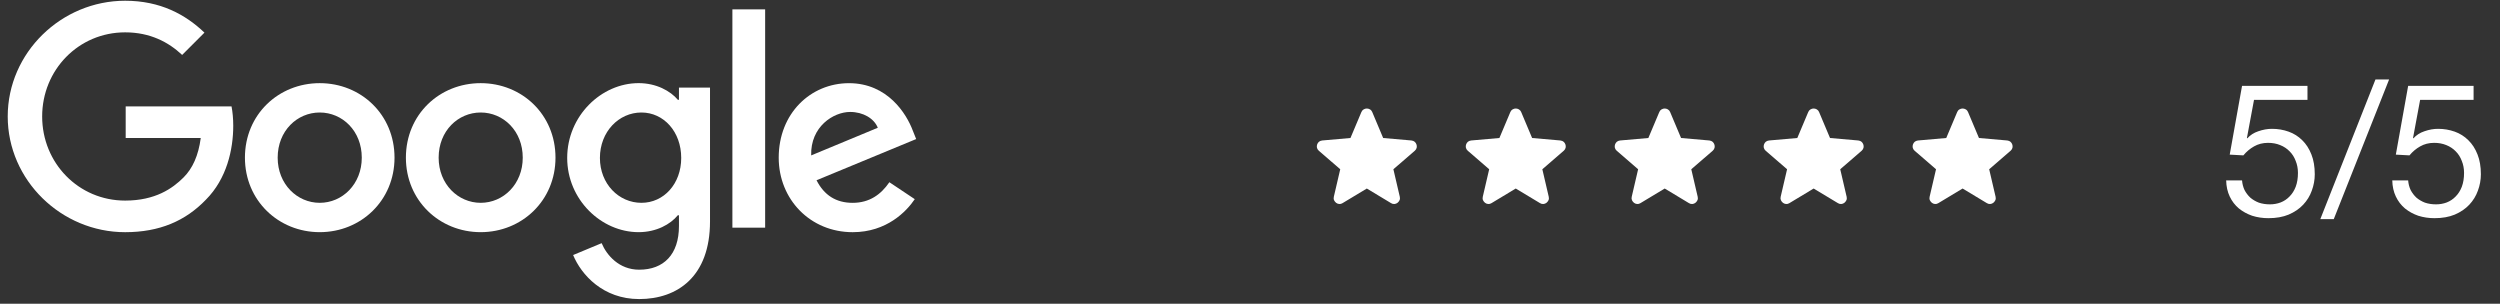
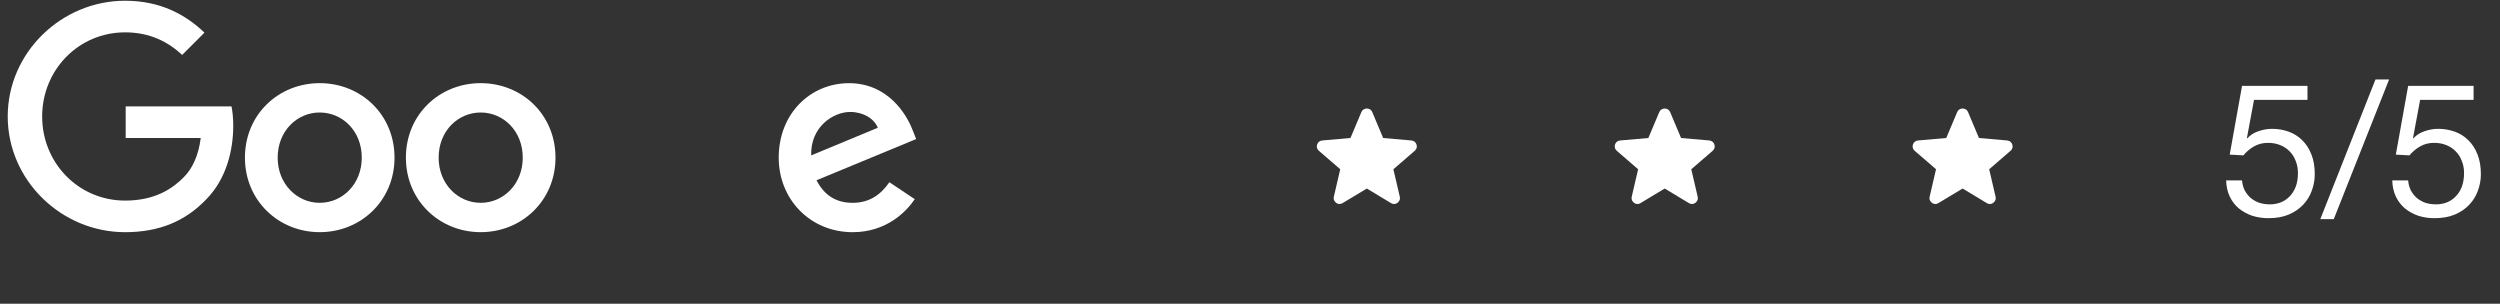
<svg xmlns="http://www.w3.org/2000/svg" width="214" height="26" viewBox="0 0 214 26" fill="none">
  <rect x="0" y="0" width="214" height="26" fill="#333333" stroke="none" />
  <g clip-path="url(#clip0_71_75)">
    <path d="M10.759 11.814V9.107H19.819C19.911 9.585 19.966 10.151 19.966 10.766C19.966 12.795 19.411 15.307 17.622 17.097C15.881 18.909 13.66 19.875 10.711 19.875C5.251 19.875 0.661 15.43 0.661 9.97C0.661 4.509 5.251 0.064 10.711 0.064C13.731 0.064 15.881 1.248 17.501 2.793L15.592 4.702C14.434 3.615 12.863 2.769 10.711 2.769C6.725 2.769 3.609 5.981 3.609 9.97C3.609 13.958 6.725 17.17 10.711 17.17C13.297 17.17 14.77 16.132 15.713 15.189C16.482 14.42 16.987 13.32 17.184 11.814H10.759Z" fill="white" />
    <path d="M33.771 13.496C33.771 17.169 30.896 19.873 27.369 19.873C23.841 19.873 20.966 17.167 20.966 13.496C20.966 9.8 23.841 7.118 27.369 7.118C30.896 7.118 33.771 9.8 33.771 13.496ZM30.968 13.496C30.968 11.2 29.301 9.63 27.369 9.63C25.436 9.63 23.769 11.2 23.769 13.496C23.769 15.766 25.436 17.361 27.369 17.361C29.301 17.363 30.968 15.768 30.968 13.496Z" fill="white" />
    <path d="M47.55 13.496C47.55 17.169 44.675 19.873 41.147 19.873C37.62 19.873 34.745 17.167 34.745 13.496C34.745 9.8 37.62 7.118 41.147 7.118C44.675 7.118 47.55 9.8 47.55 13.496ZM44.747 13.496C44.747 11.2 43.08 9.63 41.147 9.63C39.214 9.63 37.548 11.2 37.548 13.496C37.548 15.766 39.214 17.361 41.147 17.361C43.08 17.363 44.747 15.768 44.747 13.496Z" fill="white" />
-     <path d="M60.777 7.501V18.956C60.777 23.667 57.999 25.6 54.712 25.6C51.621 25.6 49.76 23.522 49.059 21.831L51.5 20.815C51.934 21.853 52.999 23.086 54.712 23.086C56.815 23.086 58.119 21.782 58.119 19.341V18.424H58.023C57.395 19.198 56.187 19.873 54.665 19.873C51.475 19.873 48.552 17.095 48.552 13.518C48.552 9.919 51.475 7.116 54.665 7.116C56.187 7.116 57.395 7.792 58.023 8.541H58.119V7.499H60.777V7.501ZM58.312 13.52C58.312 11.272 56.813 9.63 54.905 9.63C52.972 9.63 51.353 11.272 51.353 13.52C51.353 15.744 52.972 17.361 54.905 17.361C56.815 17.363 58.312 15.744 58.312 13.52Z" fill="white" />
-     <path d="M65.496 0.802V19.488H62.693V0.802H65.496Z" fill="white" />
    <path d="M76.13 15.598L78.304 17.048C77.604 18.086 75.912 19.875 72.989 19.875C69.365 19.875 66.658 17.073 66.658 13.498C66.658 9.704 69.388 7.12 72.674 7.12C75.984 7.12 77.602 9.753 78.134 11.178L78.425 11.903L69.895 15.43C70.548 16.71 71.562 17.363 72.987 17.363C74.414 17.363 75.405 16.661 76.13 15.598ZM69.437 13.303L75.139 10.936C74.825 10.14 73.882 9.583 72.772 9.583C71.345 9.583 69.365 10.838 69.437 13.303Z" fill="white" />
  </g>
  <g clip-path="url(#clip1_71_75)">
    <mask id="mask0_71_75" style="mask-type:alpha" maskUnits="userSpaceOnUse" x="111" y="7" width="12" height="12">
      <path d="M123 7H111V19H123V7Z" fill="#D9D9D9" />
    </mask>
    <g mask="url(#mask0_71_75)">
      <path d="M116.999 16.138L114.924 17.388C114.833 17.446 114.737 17.471 114.637 17.463C114.537 17.454 114.449 17.421 114.374 17.363C114.299 17.304 114.241 17.231 114.199 17.144C114.158 17.056 114.149 16.958 114.174 16.85L114.724 14.488L112.887 12.9C112.804 12.825 112.752 12.74 112.731 12.644C112.71 12.548 112.716 12.454 112.749 12.363C112.783 12.271 112.833 12.196 112.899 12.138C112.966 12.079 113.058 12.042 113.174 12.025L115.599 11.813L116.537 9.588C116.579 9.488 116.643 9.413 116.731 9.363C116.818 9.313 116.908 9.288 116.999 9.288C117.091 9.288 117.181 9.313 117.268 9.363C117.356 9.413 117.42 9.488 117.462 9.588L118.399 11.813L120.824 12.025C120.941 12.042 121.033 12.079 121.099 12.138C121.166 12.196 121.216 12.271 121.249 12.363C121.283 12.454 121.289 12.548 121.268 12.644C121.247 12.74 121.195 12.825 121.112 12.9L119.274 14.488L119.824 16.85C119.849 16.958 119.841 17.056 119.799 17.144C119.758 17.231 119.699 17.304 119.624 17.363C119.549 17.421 119.462 17.454 119.362 17.463C119.262 17.471 119.166 17.446 119.074 17.388L116.999 16.138Z" fill="white" />
    </g>
    <mask id="mask1_71_75" style="mask-type:alpha" maskUnits="userSpaceOnUse" x="123" y="7" width="13" height="12">
-       <path d="M135.75 7H123.75V19H135.75V7Z" fill="#D9D9D9" />
-     </mask>
+       </mask>
    <g mask="url(#mask1_71_75)">
      <path d="M129.749 16.138L127.674 17.388C127.583 17.446 127.487 17.471 127.387 17.463C127.287 17.454 127.199 17.421 127.124 17.363C127.049 17.304 126.991 17.231 126.949 17.144C126.908 17.056 126.899 16.958 126.924 16.85L127.474 14.488L125.637 12.9C125.554 12.825 125.502 12.74 125.481 12.644C125.46 12.548 125.466 12.454 125.499 12.363C125.533 12.271 125.583 12.196 125.649 12.138C125.716 12.079 125.808 12.042 125.924 12.025L128.349 11.813L129.287 9.588C129.329 9.488 129.393 9.413 129.481 9.363C129.568 9.313 129.658 9.288 129.749 9.288C129.841 9.288 129.931 9.313 130.018 9.363C130.106 9.413 130.17 9.488 130.212 9.588L131.149 11.813L133.574 12.025C133.691 12.042 133.783 12.079 133.849 12.138C133.916 12.196 133.966 12.271 133.999 12.363C134.033 12.454 134.039 12.548 134.018 12.644C133.997 12.74 133.945 12.825 133.862 12.9L132.024 14.488L132.574 16.85C132.599 16.958 132.591 17.056 132.549 17.144C132.508 17.231 132.449 17.304 132.374 17.363C132.299 17.421 132.212 17.454 132.112 17.463C132.012 17.471 131.916 17.446 131.824 17.388L129.749 16.138Z" fill="white" />
    </g>
    <mask id="mask2_71_75" style="mask-type:alpha" maskUnits="userSpaceOnUse" x="136" y="7" width="13" height="12">
      <path d="M148.5 7H136.5V19H148.5V7Z" fill="#D9D9D9" />
    </mask>
    <g mask="url(#mask2_71_75)">
      <path d="M142.499 16.138L140.424 17.388C140.333 17.446 140.237 17.471 140.137 17.463C140.037 17.454 139.949 17.421 139.874 17.363C139.799 17.304 139.741 17.231 139.699 17.144C139.658 17.056 139.649 16.958 139.674 16.85L140.224 14.488L138.387 12.9C138.304 12.825 138.252 12.74 138.231 12.644C138.21 12.548 138.216 12.454 138.249 12.363C138.283 12.271 138.333 12.196 138.399 12.138C138.466 12.079 138.558 12.042 138.674 12.025L141.099 11.813L142.037 9.588C142.079 9.488 142.143 9.413 142.231 9.363C142.318 9.313 142.408 9.288 142.499 9.288C142.591 9.288 142.681 9.313 142.768 9.363C142.856 9.413 142.92 9.488 142.962 9.588L143.899 11.813L146.324 12.025C146.441 12.042 146.533 12.079 146.599 12.138C146.666 12.196 146.716 12.271 146.749 12.363C146.783 12.454 146.789 12.548 146.768 12.644C146.747 12.74 146.695 12.825 146.612 12.9L144.774 14.488L145.324 16.85C145.349 16.958 145.341 17.056 145.299 17.144C145.258 17.231 145.199 17.304 145.124 17.363C145.049 17.421 144.962 17.454 144.862 17.463C144.762 17.471 144.666 17.446 144.574 17.388L142.499 16.138Z" fill="white" />
    </g>
    <mask id="mask3_71_75" style="mask-type:alpha" maskUnits="userSpaceOnUse" x="149" y="7" width="13" height="12">
-       <path d="M161.25 7H149.25V19H161.25V7Z" fill="#D9D9D9" />
-     </mask>
+       </mask>
    <g mask="url(#mask3_71_75)">
      <path d="M155.249 16.138L153.174 17.388C153.083 17.446 152.987 17.471 152.887 17.463C152.787 17.454 152.699 17.421 152.624 17.363C152.549 17.304 152.491 17.231 152.449 17.144C152.408 17.056 152.399 16.958 152.424 16.85L152.974 14.488L151.137 12.9C151.054 12.825 151.002 12.74 150.981 12.644C150.96 12.548 150.966 12.454 150.999 12.363C151.033 12.271 151.083 12.196 151.149 12.138C151.216 12.079 151.308 12.042 151.424 12.025L153.849 11.813L154.787 9.588C154.829 9.488 154.893 9.413 154.981 9.363C155.068 9.313 155.158 9.288 155.249 9.288C155.341 9.288 155.431 9.313 155.518 9.363C155.606 9.413 155.67 9.488 155.712 9.588L156.649 11.813L159.074 12.025C159.191 12.042 159.283 12.079 159.349 12.138C159.416 12.196 159.466 12.271 159.499 12.363C159.533 12.454 159.539 12.548 159.518 12.644C159.497 12.74 159.445 12.825 159.362 12.9L157.524 14.488L158.074 16.85C158.099 16.958 158.091 17.056 158.049 17.144C158.008 17.231 157.949 17.304 157.874 17.363C157.799 17.421 157.712 17.454 157.612 17.463C157.512 17.471 157.416 17.446 157.324 17.388L155.249 16.138Z" fill="white" />
    </g>
    <mask id="mask4_71_75" style="mask-type:alpha" maskUnits="userSpaceOnUse" x="162" y="7" width="12" height="12">
      <path d="M174 7H162V19H174V7Z" fill="#D9D9D9" />
    </mask>
    <g mask="url(#mask4_71_75)">
      <path d="M167.999 16.138L165.924 17.388C165.833 17.446 165.737 17.471 165.637 17.463C165.537 17.454 165.449 17.421 165.374 17.363C165.299 17.304 165.241 17.231 165.199 17.144C165.158 17.056 165.149 16.958 165.174 16.85L165.724 14.488L163.887 12.9C163.804 12.825 163.752 12.74 163.731 12.644C163.71 12.548 163.716 12.454 163.749 12.363C163.783 12.271 163.833 12.196 163.899 12.138C163.966 12.079 164.058 12.042 164.174 12.025L166.599 11.813L167.537 9.588C167.579 9.488 167.643 9.413 167.731 9.363C167.818 9.313 167.908 9.288 167.999 9.288C168.091 9.288 168.181 9.313 168.268 9.363C168.356 9.413 168.42 9.488 168.462 9.588L169.399 11.813L171.824 12.025C171.941 12.042 172.033 12.079 172.099 12.138C172.166 12.196 172.216 12.271 172.249 12.363C172.283 12.454 172.289 12.548 172.268 12.644C172.247 12.74 172.195 12.825 172.112 12.9L170.274 14.488L170.824 16.85C170.849 16.958 170.841 17.056 170.799 17.144C170.758 17.231 170.699 17.304 170.624 17.363C170.549 17.421 170.462 17.454 170.362 17.463C170.262 17.471 170.166 17.446 170.074 17.388L167.999 16.138Z" fill="white" />
    </g>
  </g>
  <path d="M197.52 8.548H192.944L192.336 11.812L192.368 11.844C192.613 11.567 192.928 11.364 193.312 11.236C193.707 11.097 194.096 11.028 194.48 11.028C194.981 11.028 195.456 11.108 195.904 11.268C196.352 11.428 196.741 11.673 197.072 12.004C197.403 12.324 197.664 12.729 197.856 13.22C198.048 13.7 198.144 14.265 198.144 14.916C198.144 15.396 198.059 15.865 197.888 16.324C197.728 16.772 197.483 17.172 197.152 17.524C196.821 17.876 196.405 18.159 195.904 18.372C195.413 18.575 194.837 18.676 194.176 18.676C193.685 18.676 193.221 18.607 192.784 18.468C192.357 18.319 191.979 18.111 191.648 17.844C191.317 17.567 191.056 17.225 190.864 16.82C190.672 16.415 190.571 15.956 190.56 15.444H191.92C191.941 15.732 192.011 16.004 192.128 16.26C192.256 16.505 192.421 16.724 192.624 16.916C192.837 17.097 193.083 17.241 193.36 17.348C193.648 17.444 193.963 17.492 194.304 17.492C194.624 17.492 194.928 17.439 195.216 17.332C195.515 17.215 195.771 17.044 195.984 16.82C196.208 16.596 196.384 16.319 196.512 15.988C196.64 15.647 196.704 15.252 196.704 14.804C196.704 14.431 196.64 14.089 196.512 13.78C196.395 13.46 196.224 13.188 196 12.964C195.776 12.729 195.504 12.548 195.184 12.42C194.875 12.292 194.528 12.228 194.144 12.228C193.696 12.228 193.296 12.329 192.944 12.532C192.603 12.724 192.299 12.98 192.032 13.3L190.864 13.236L191.92 7.348H197.52V8.548ZM203.339 6.804H204.507L199.771 18.756H198.619L203.339 6.804ZM211.739 8.548H207.163L206.555 11.812L206.587 11.844C206.832 11.567 207.147 11.364 207.531 11.236C207.925 11.097 208.315 11.028 208.699 11.028C209.2 11.028 209.675 11.108 210.123 11.268C210.571 11.428 210.96 11.673 211.291 12.004C211.621 12.324 211.883 12.729 212.075 13.22C212.267 13.7 212.363 14.265 212.363 14.916C212.363 15.396 212.277 15.865 212.107 16.324C211.947 16.772 211.701 17.172 211.371 17.524C211.04 17.876 210.624 18.159 210.123 18.372C209.632 18.575 209.056 18.676 208.395 18.676C207.904 18.676 207.44 18.607 207.003 18.468C206.576 18.319 206.197 18.111 205.867 17.844C205.536 17.567 205.275 17.225 205.083 16.82C204.891 16.415 204.789 15.956 204.779 15.444H206.139C206.16 15.732 206.229 16.004 206.347 16.26C206.475 16.505 206.64 16.724 206.843 16.916C207.056 17.097 207.301 17.241 207.579 17.348C207.867 17.444 208.181 17.492 208.523 17.492C208.843 17.492 209.147 17.439 209.435 17.332C209.733 17.215 209.989 17.044 210.203 16.82C210.427 16.596 210.603 16.319 210.731 15.988C210.859 15.647 210.923 15.252 210.923 14.804C210.923 14.431 210.859 14.089 210.731 13.78C210.613 13.46 210.443 13.188 210.219 12.964C209.995 12.729 209.723 12.548 209.403 12.42C209.093 12.292 208.747 12.228 208.363 12.228C207.915 12.228 207.515 12.329 207.163 12.532C206.821 12.724 206.517 12.98 206.251 13.3L205.083 13.236L206.139 7.348H211.739V8.548Z" fill="white" />
  <defs>
    <clipPath id="clip0_71_75">
      <rect width="79" height="26" fill="white" />
    </clipPath>
    <clipPath id="clip1_71_75">
      <rect width="63" height="12" fill="white" transform="translate(111 7)" />
    </clipPath>
  </defs>
</svg>